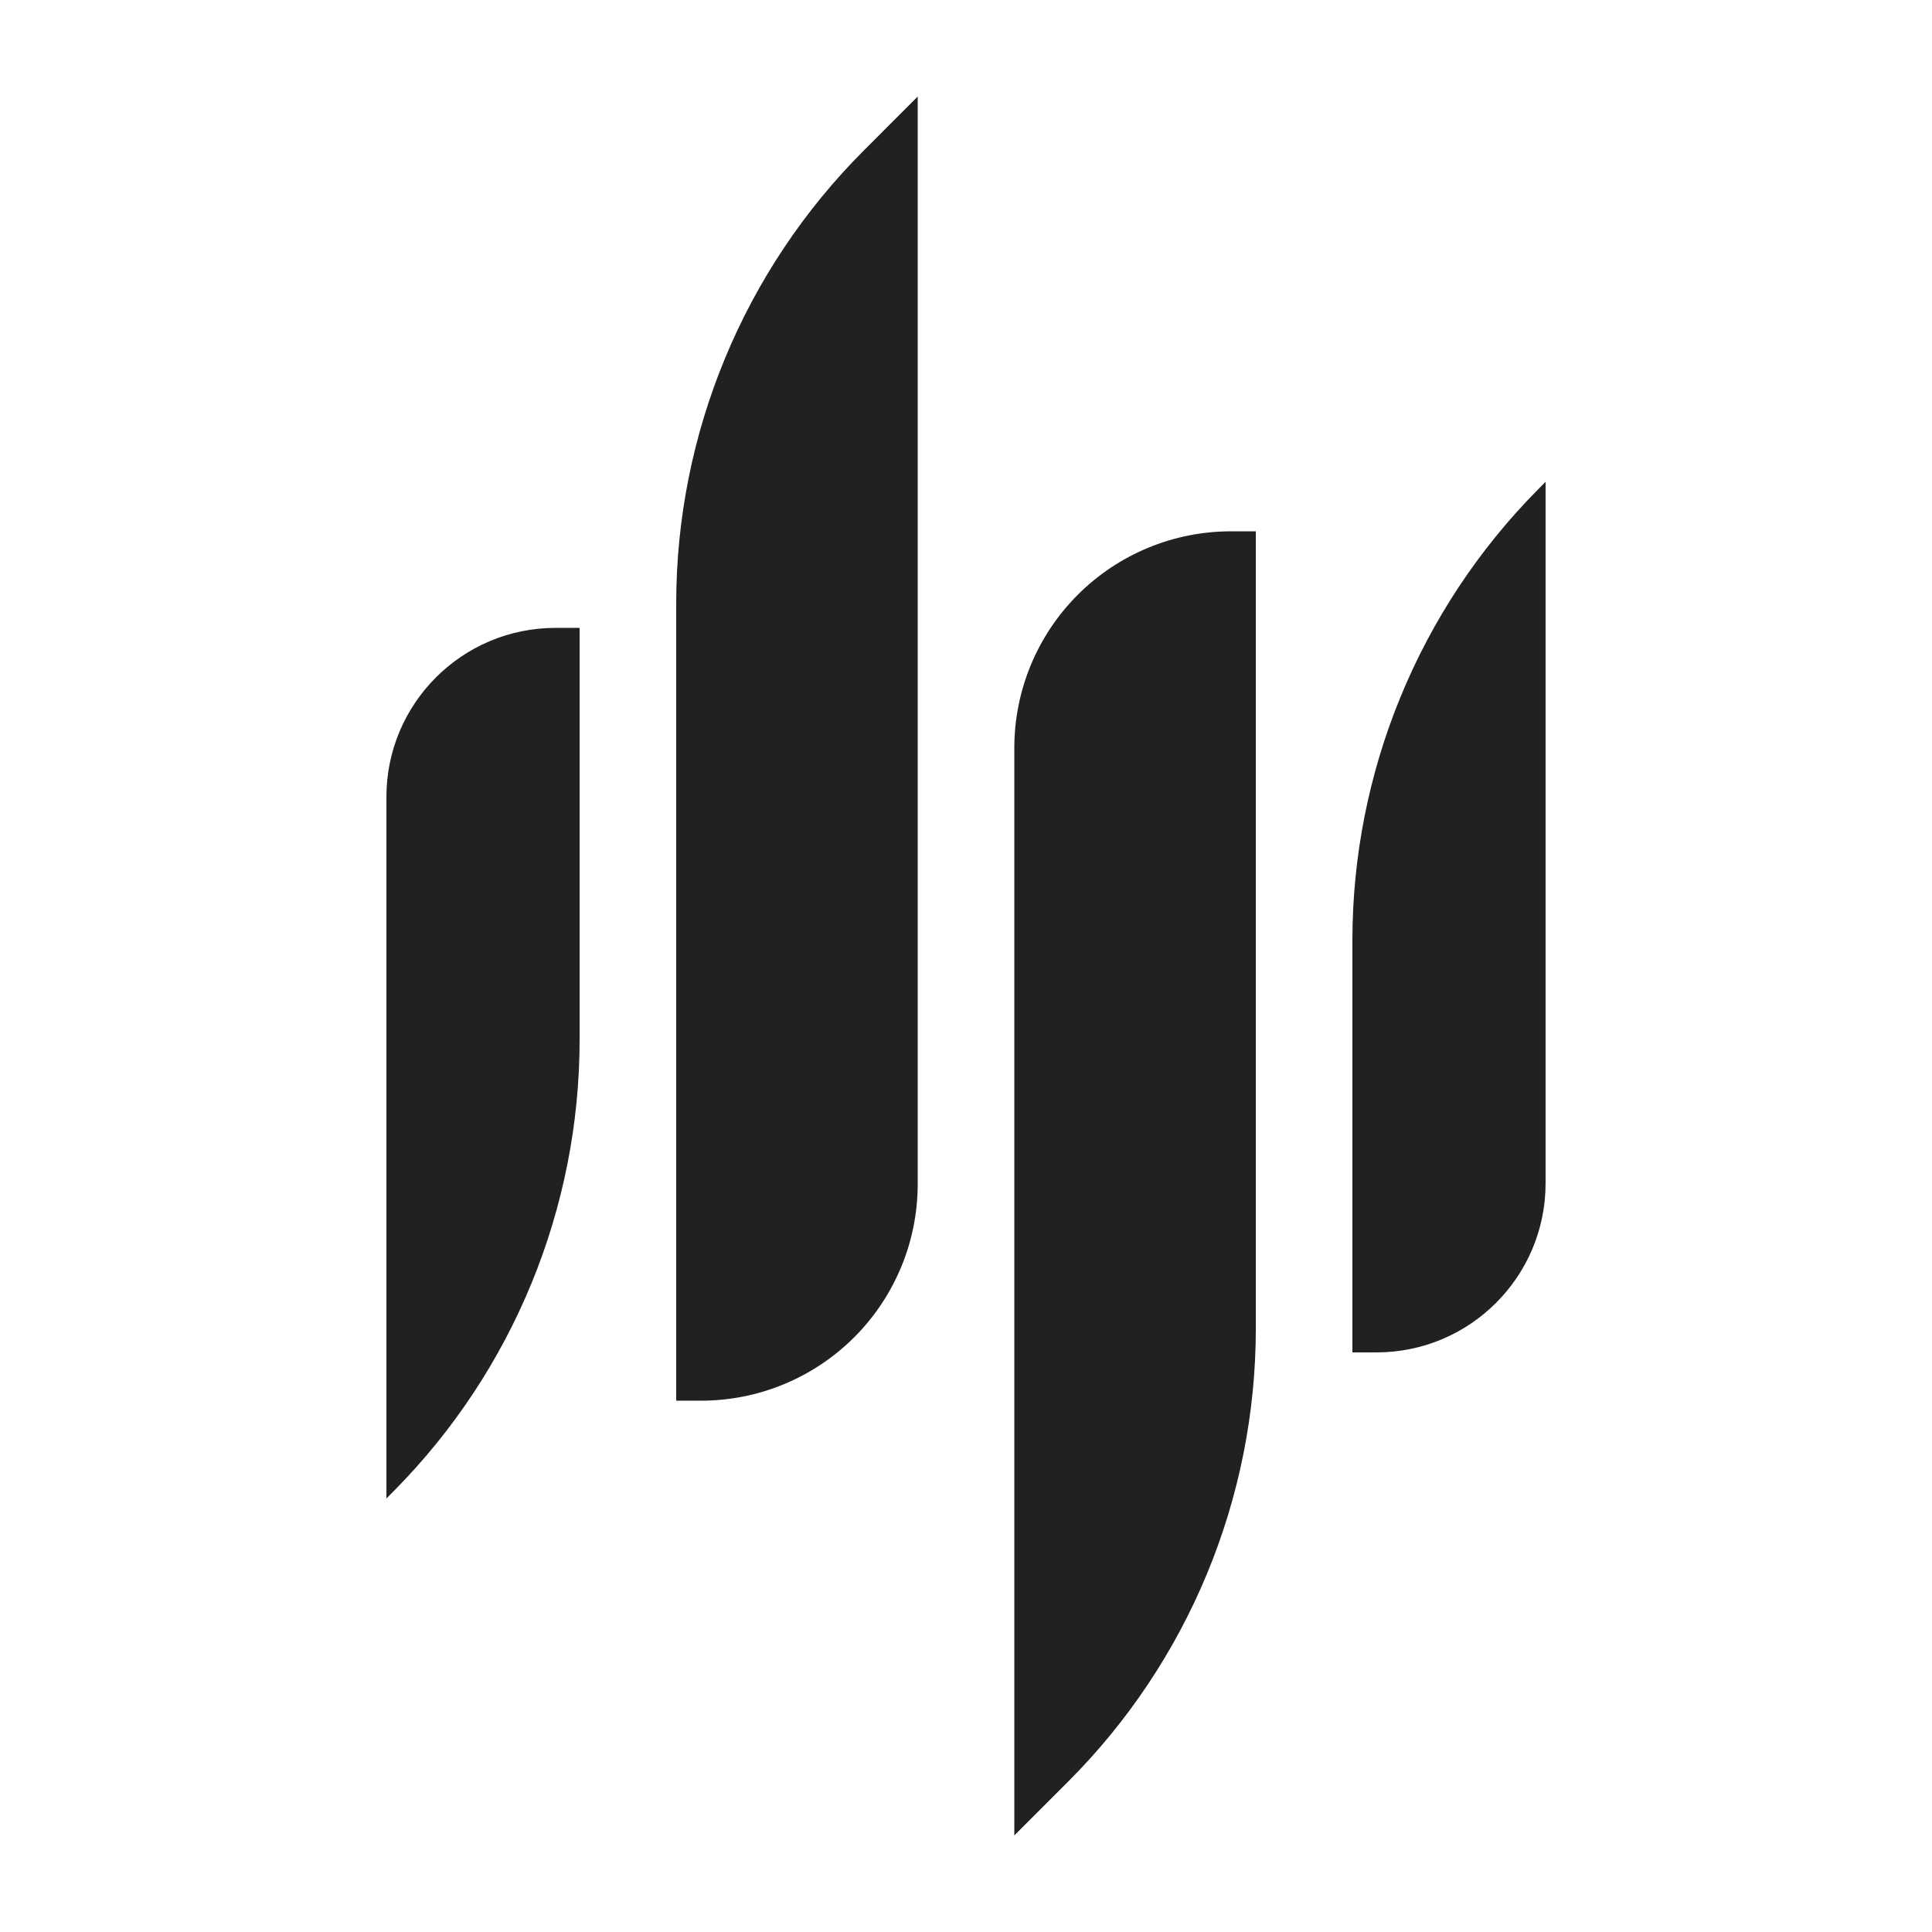
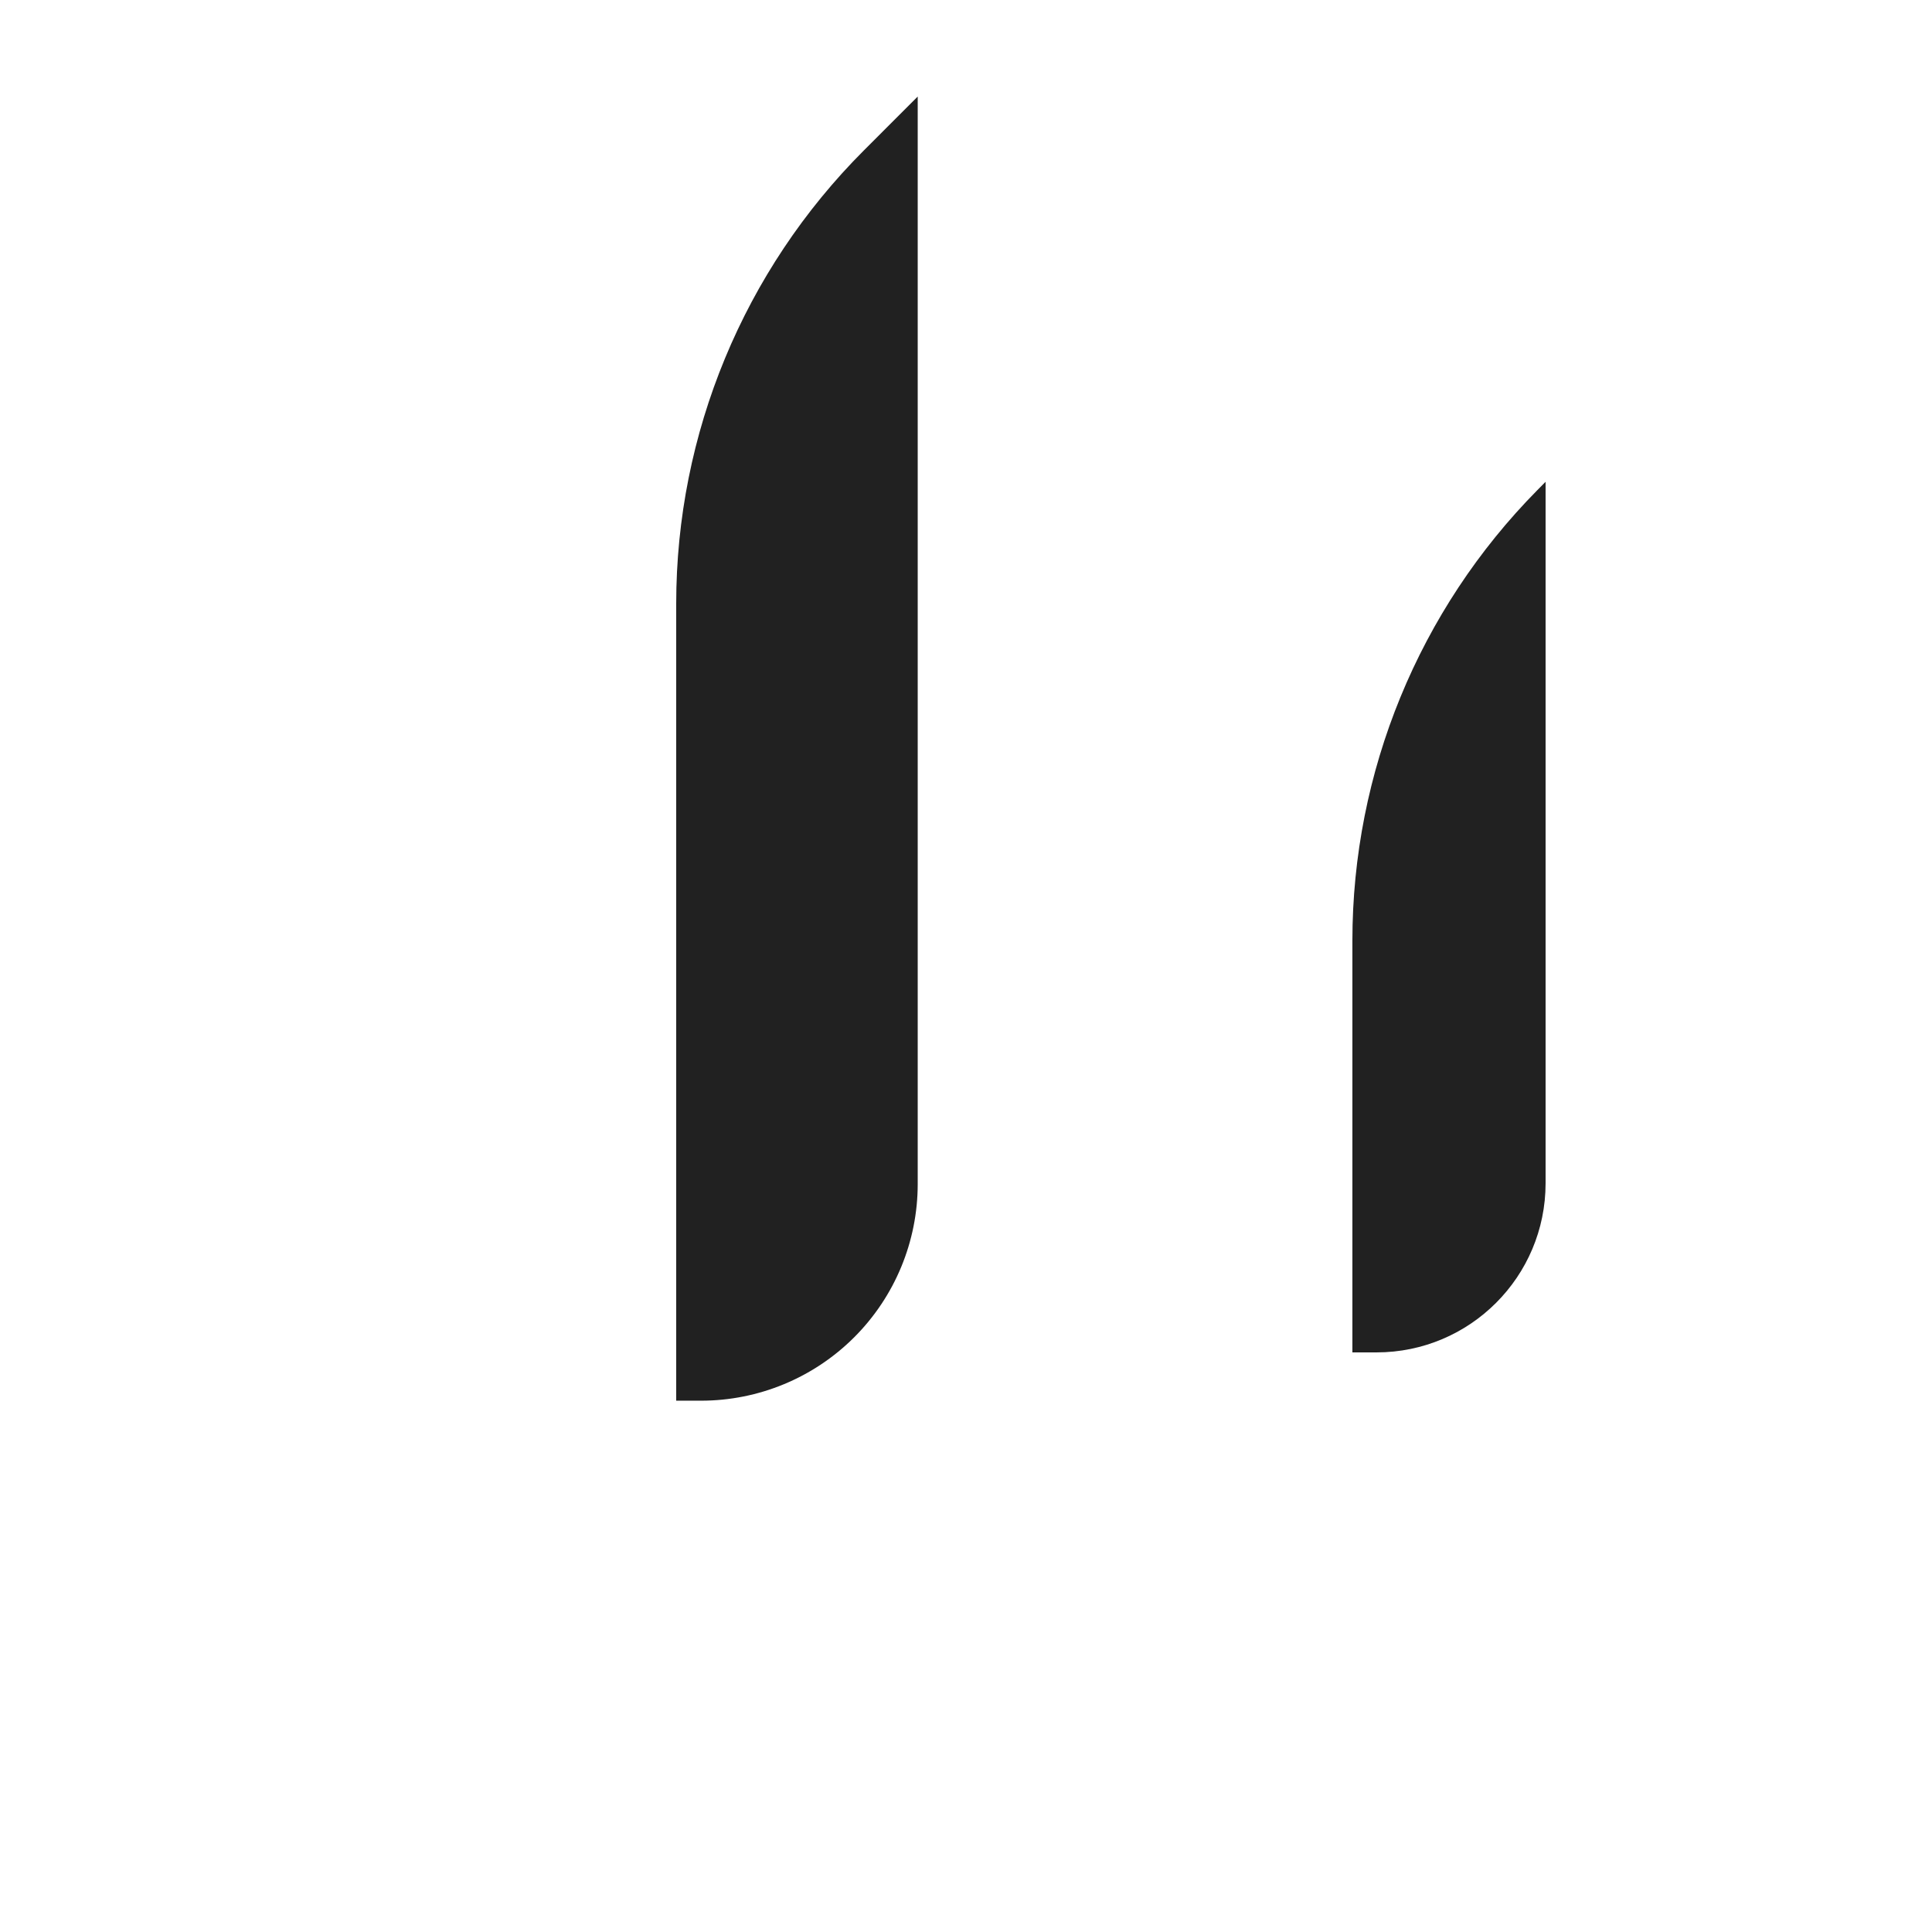
<svg xmlns="http://www.w3.org/2000/svg" width="6000" height="6000" viewBox="0 0 6000 6000" fill="none">
  <style>
        .gradient-fill {
        animation: gradientFill 3s linear forwards;
        }
        @keyframes gradientFill {
        0% { fill: #212121; }
        100% { fill: #fafafa; }
        }
    </style>
  <path fill-rule="evenodd" clip-rule="evenodd" class="gradient-fill" d="M2850.04 299.854L2850.04 3677.15C2850.04 3855.57 2779.14 4026.72 2652.96 4152.89C2526.81 4279.07 2355.68 4349.95 2177.22 4349.95C2129.72 4349.95 2100.02 4349.95 2100.02 4349.95C2100.02 4349.95 2100.02 2852.14 2100.02 1874.68C2100.02 1346.61 2309.81 840.119 2683.22 466.729C2780.24 369.7 2850.04 299.854 2850.04 299.854Z" fill="#212121" />
-   <path fill-rule="evenodd" clip-rule="evenodd" class="gradient-fill" d="M1725.23 1949.93C1435.16 1949.93 1200.05 2185.06 1200.05 2475.12C1200.05 3261.5 1200.05 4653.68 1200.05 4653.68C1200.05 4653.68 1209.32 4644.28 1225.59 4627.83C1593.64 4255.16 1800.03 3752.46 1800.03 3228.67C1800.03 2640.32 1800.03 1949.93 1800.03 1949.93C1800.03 1949.93 1770.81 1949.93 1725.23 1949.93Z" fill="#212121" />
-   <path fill-rule="evenodd" clip-rule="evenodd" class="gradient-fill" d="M3150.06 5700.15L3150.06 2322.86C3150.06 2144.43 3220.96 1973.29 3347.14 1847.11C3473.29 1720.94 3644.42 1650.05 3822.88 1650.05C3870.38 1650.05 3900.08 1650.05 3900.08 1650.05C3900.08 1650.05 3900.08 3147.86 3900.08 4125.32C3900.08 4653.39 3690.29 5159.88 3316.88 5533.27C3219.86 5630.3 3150.06 5700.15 3150.06 5700.15Z" fill="#212121" />
  <path fill-rule="evenodd" clip-rule="evenodd" class="gradient-fill" d="M4274.78 4199.99C4564.84 4199.99 4799.95 3964.87 4799.95 3674.8C4799.95 2888.42 4799.95 1496.25 4799.95 1496.25C4799.95 1496.25 4790.68 1505.65 4774.42 1522.1C4406.37 1894.77 4199.97 2397.47 4199.97 2921.25L4199.97 4199.99C4199.97 4199.99 4229.19 4199.99 4274.78 4199.99Z" fill="#212121" />
</svg>